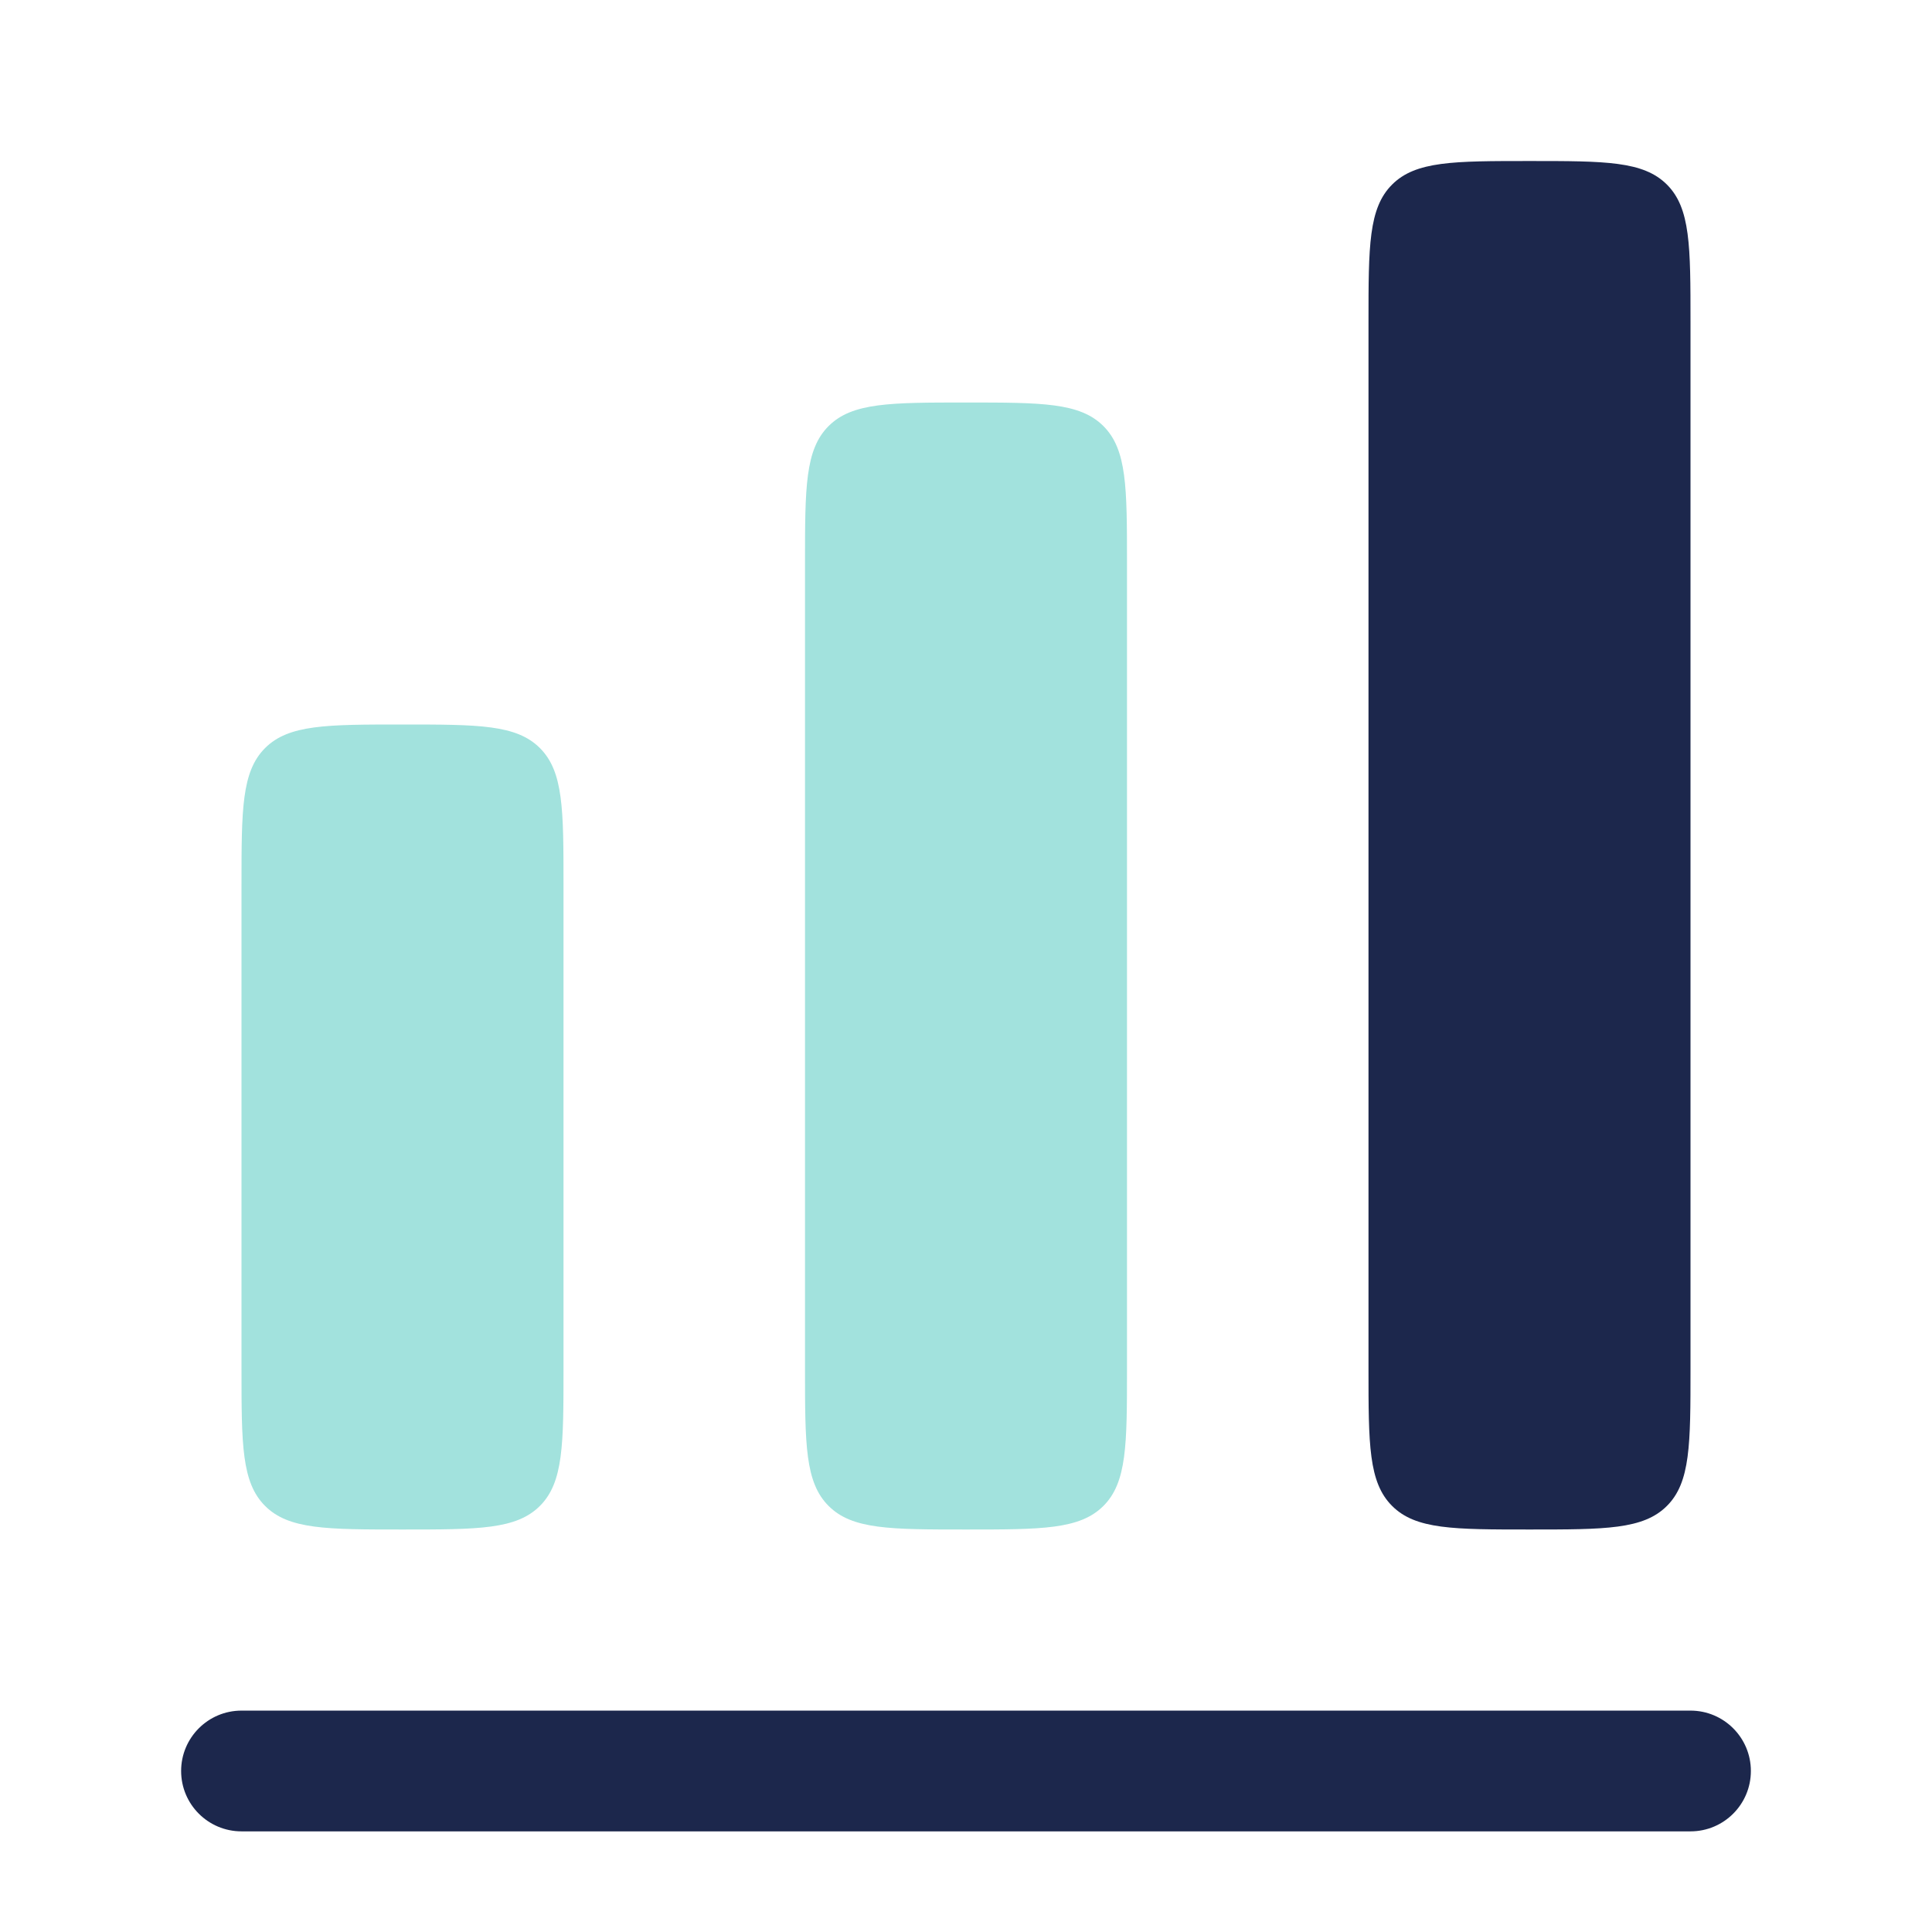
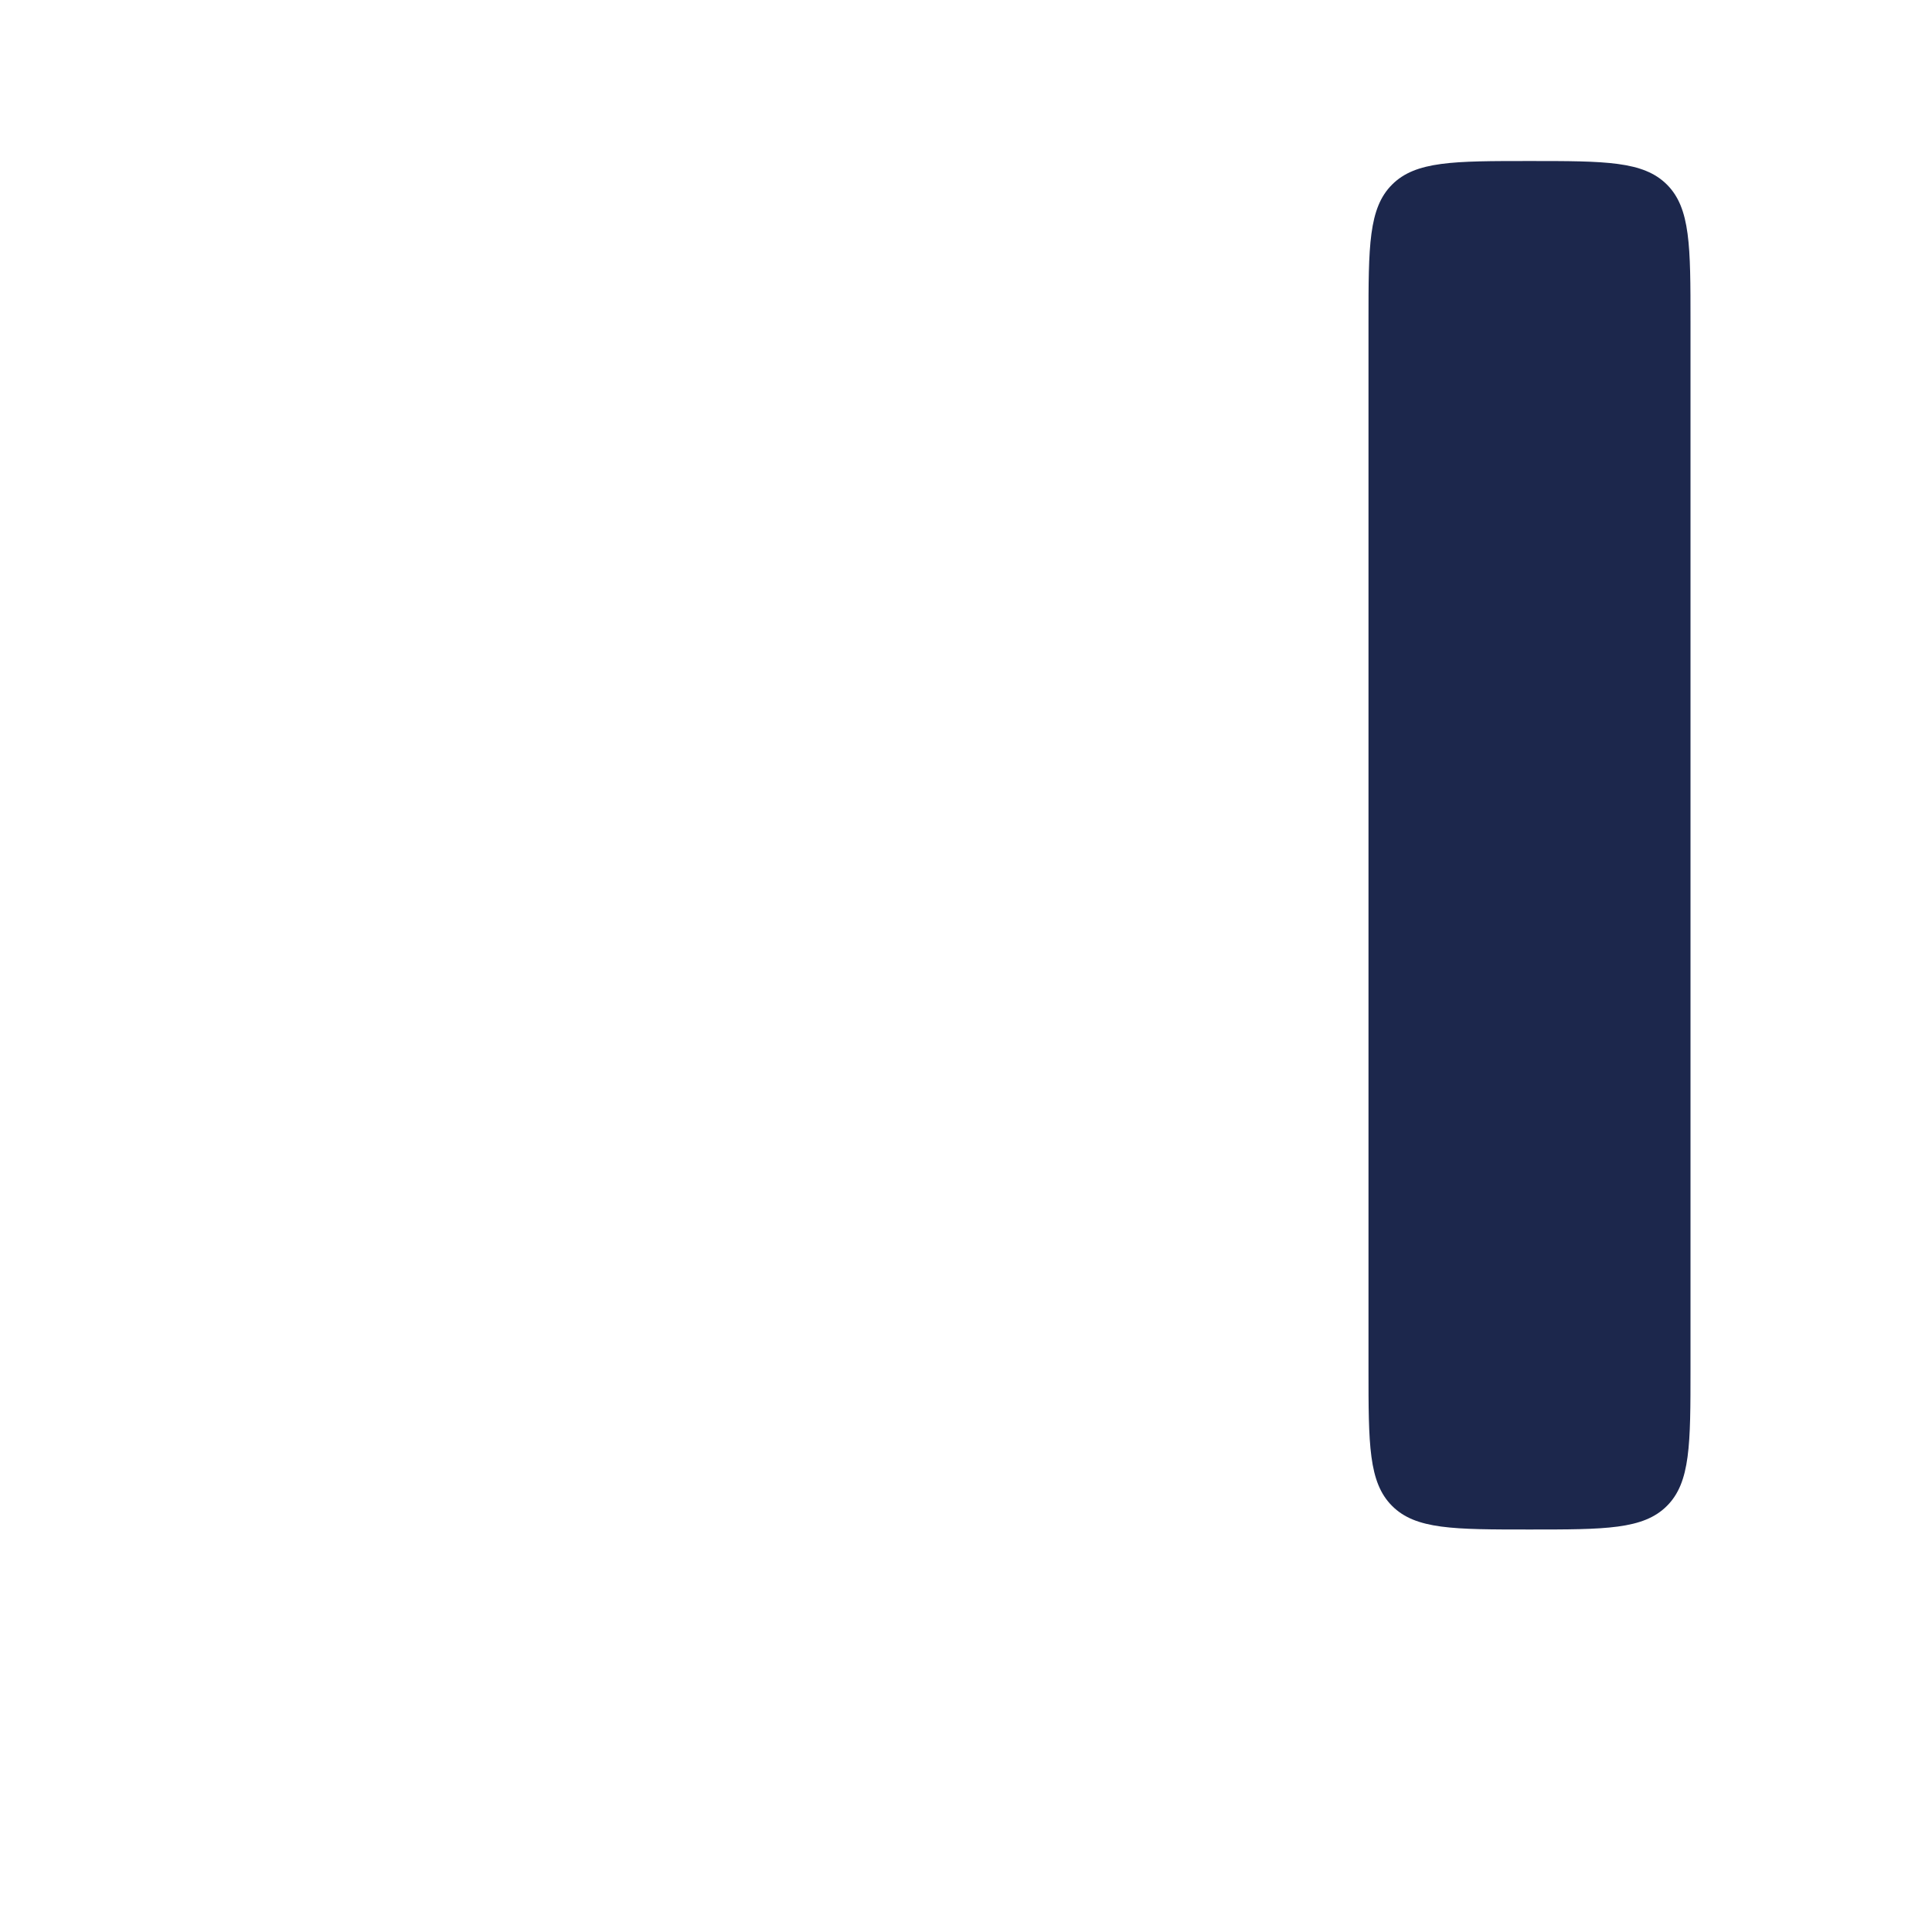
<svg xmlns="http://www.w3.org/2000/svg" width="100" height="100" viewBox="0 0 100 100" fill="none">
-   <path d="M13.72 38.72C12.5 39.941 12.5 41.905 12.5 45.833V70.833C12.5 74.762 12.5 76.726 13.72 77.946C14.941 79.167 16.905 79.167 20.833 79.167C24.762 79.167 26.726 79.167 27.946 77.946C29.167 76.726 29.167 74.762 29.167 70.833V45.833C29.167 41.905 29.167 39.941 27.946 38.72C26.726 37.5 24.762 37.5 20.833 37.5C16.905 37.5 14.941 37.5 13.72 38.72Z" fill="#A2E2DD" />
  <path d="M72.054 9.554C70.833 10.774 70.833 12.739 70.833 16.667V70.834C70.833 74.762 70.833 76.726 72.054 77.946C73.274 79.167 75.238 79.167 79.167 79.167C83.095 79.167 85.059 79.167 86.28 77.946C87.5 76.726 87.5 74.762 87.5 70.834V16.667C87.5 12.739 87.5 10.774 86.28 9.554C85.059 8.334 83.095 8.334 79.167 8.334C75.238 8.334 73.274 8.334 72.054 9.554Z" fill="#1C274C" />
-   <path d="M41.667 29.167C41.667 25.238 41.667 23.274 42.887 22.054C44.107 20.834 46.072 20.834 50 20.834C53.928 20.834 55.892 20.834 57.113 22.054C58.333 23.274 58.333 25.238 58.333 29.167V70.834C58.333 74.762 58.333 76.726 57.113 77.946C55.892 79.167 53.928 79.167 50 79.167C46.072 79.167 44.107 79.167 42.887 77.946C41.667 76.726 41.667 74.762 41.667 70.834V29.167Z" fill="#A2E2DD" />
-   <path d="M12.5 88.541C10.774 88.541 9.375 89.941 9.375 91.666C9.375 93.392 10.774 94.791 12.5 94.791H87.5C89.226 94.791 90.625 93.392 90.625 91.666C90.625 89.941 89.226 88.541 87.5 88.541H12.5Z" fill="#1C274C" />
</svg>